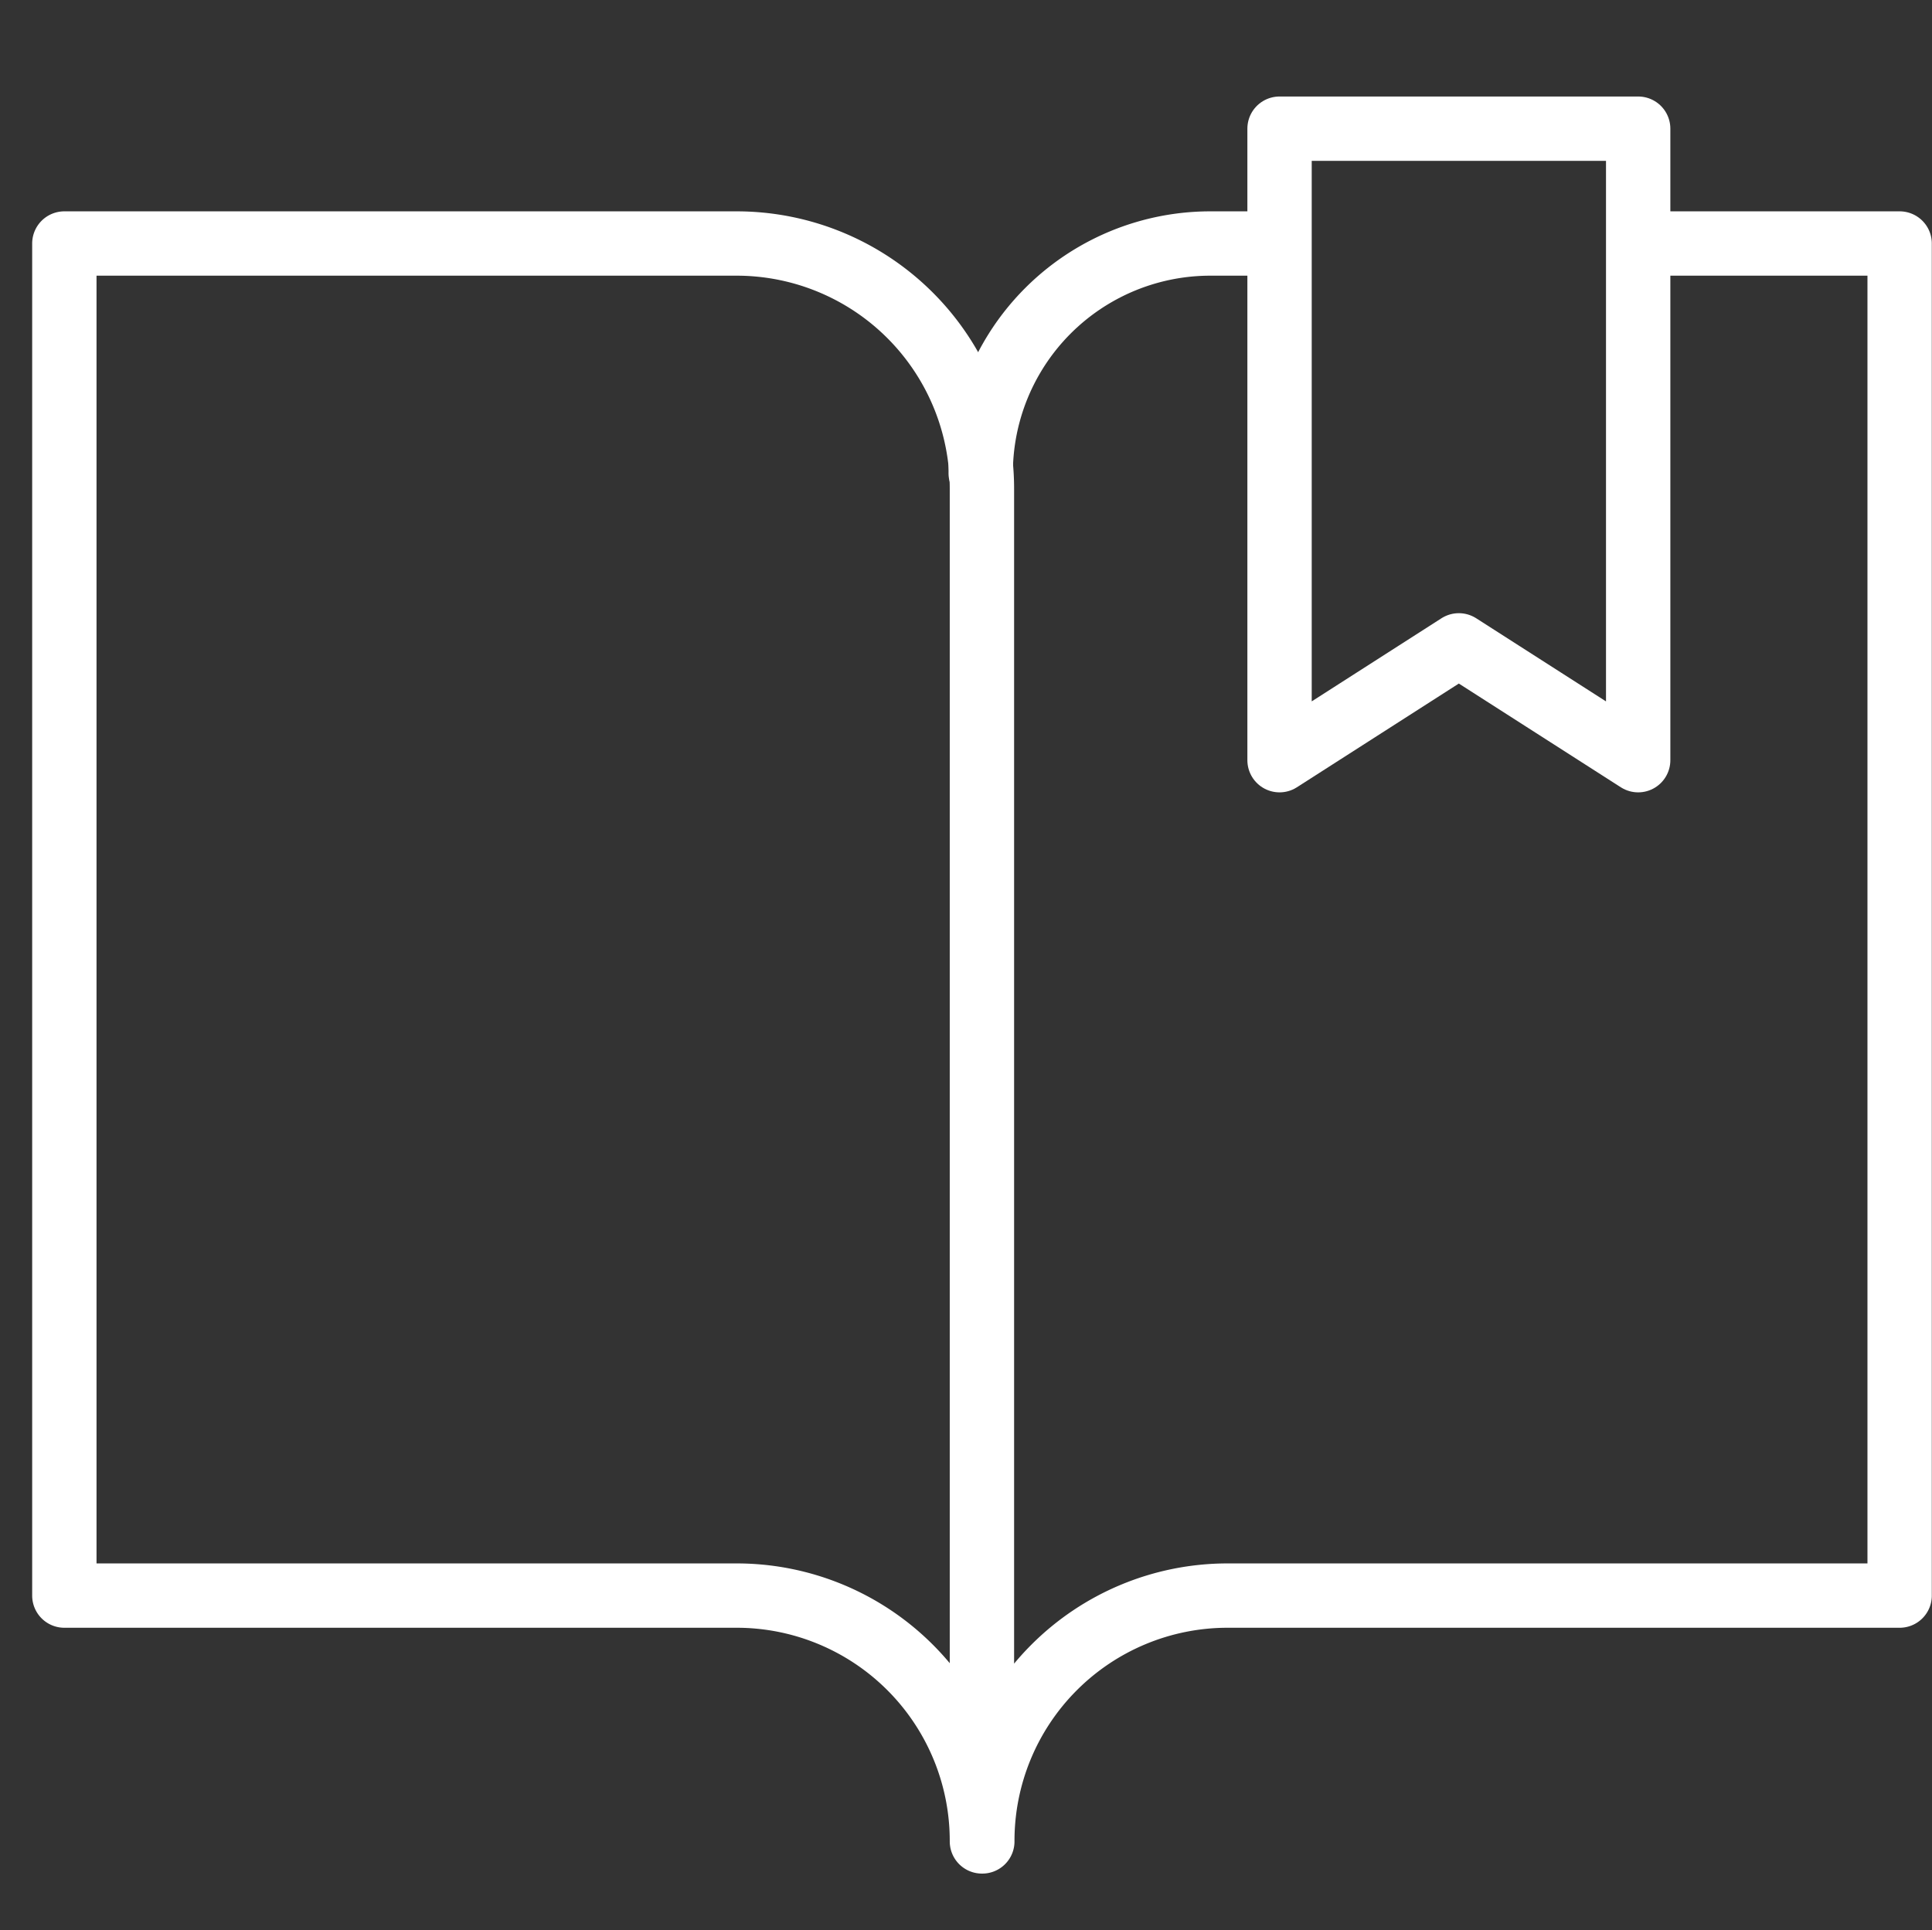
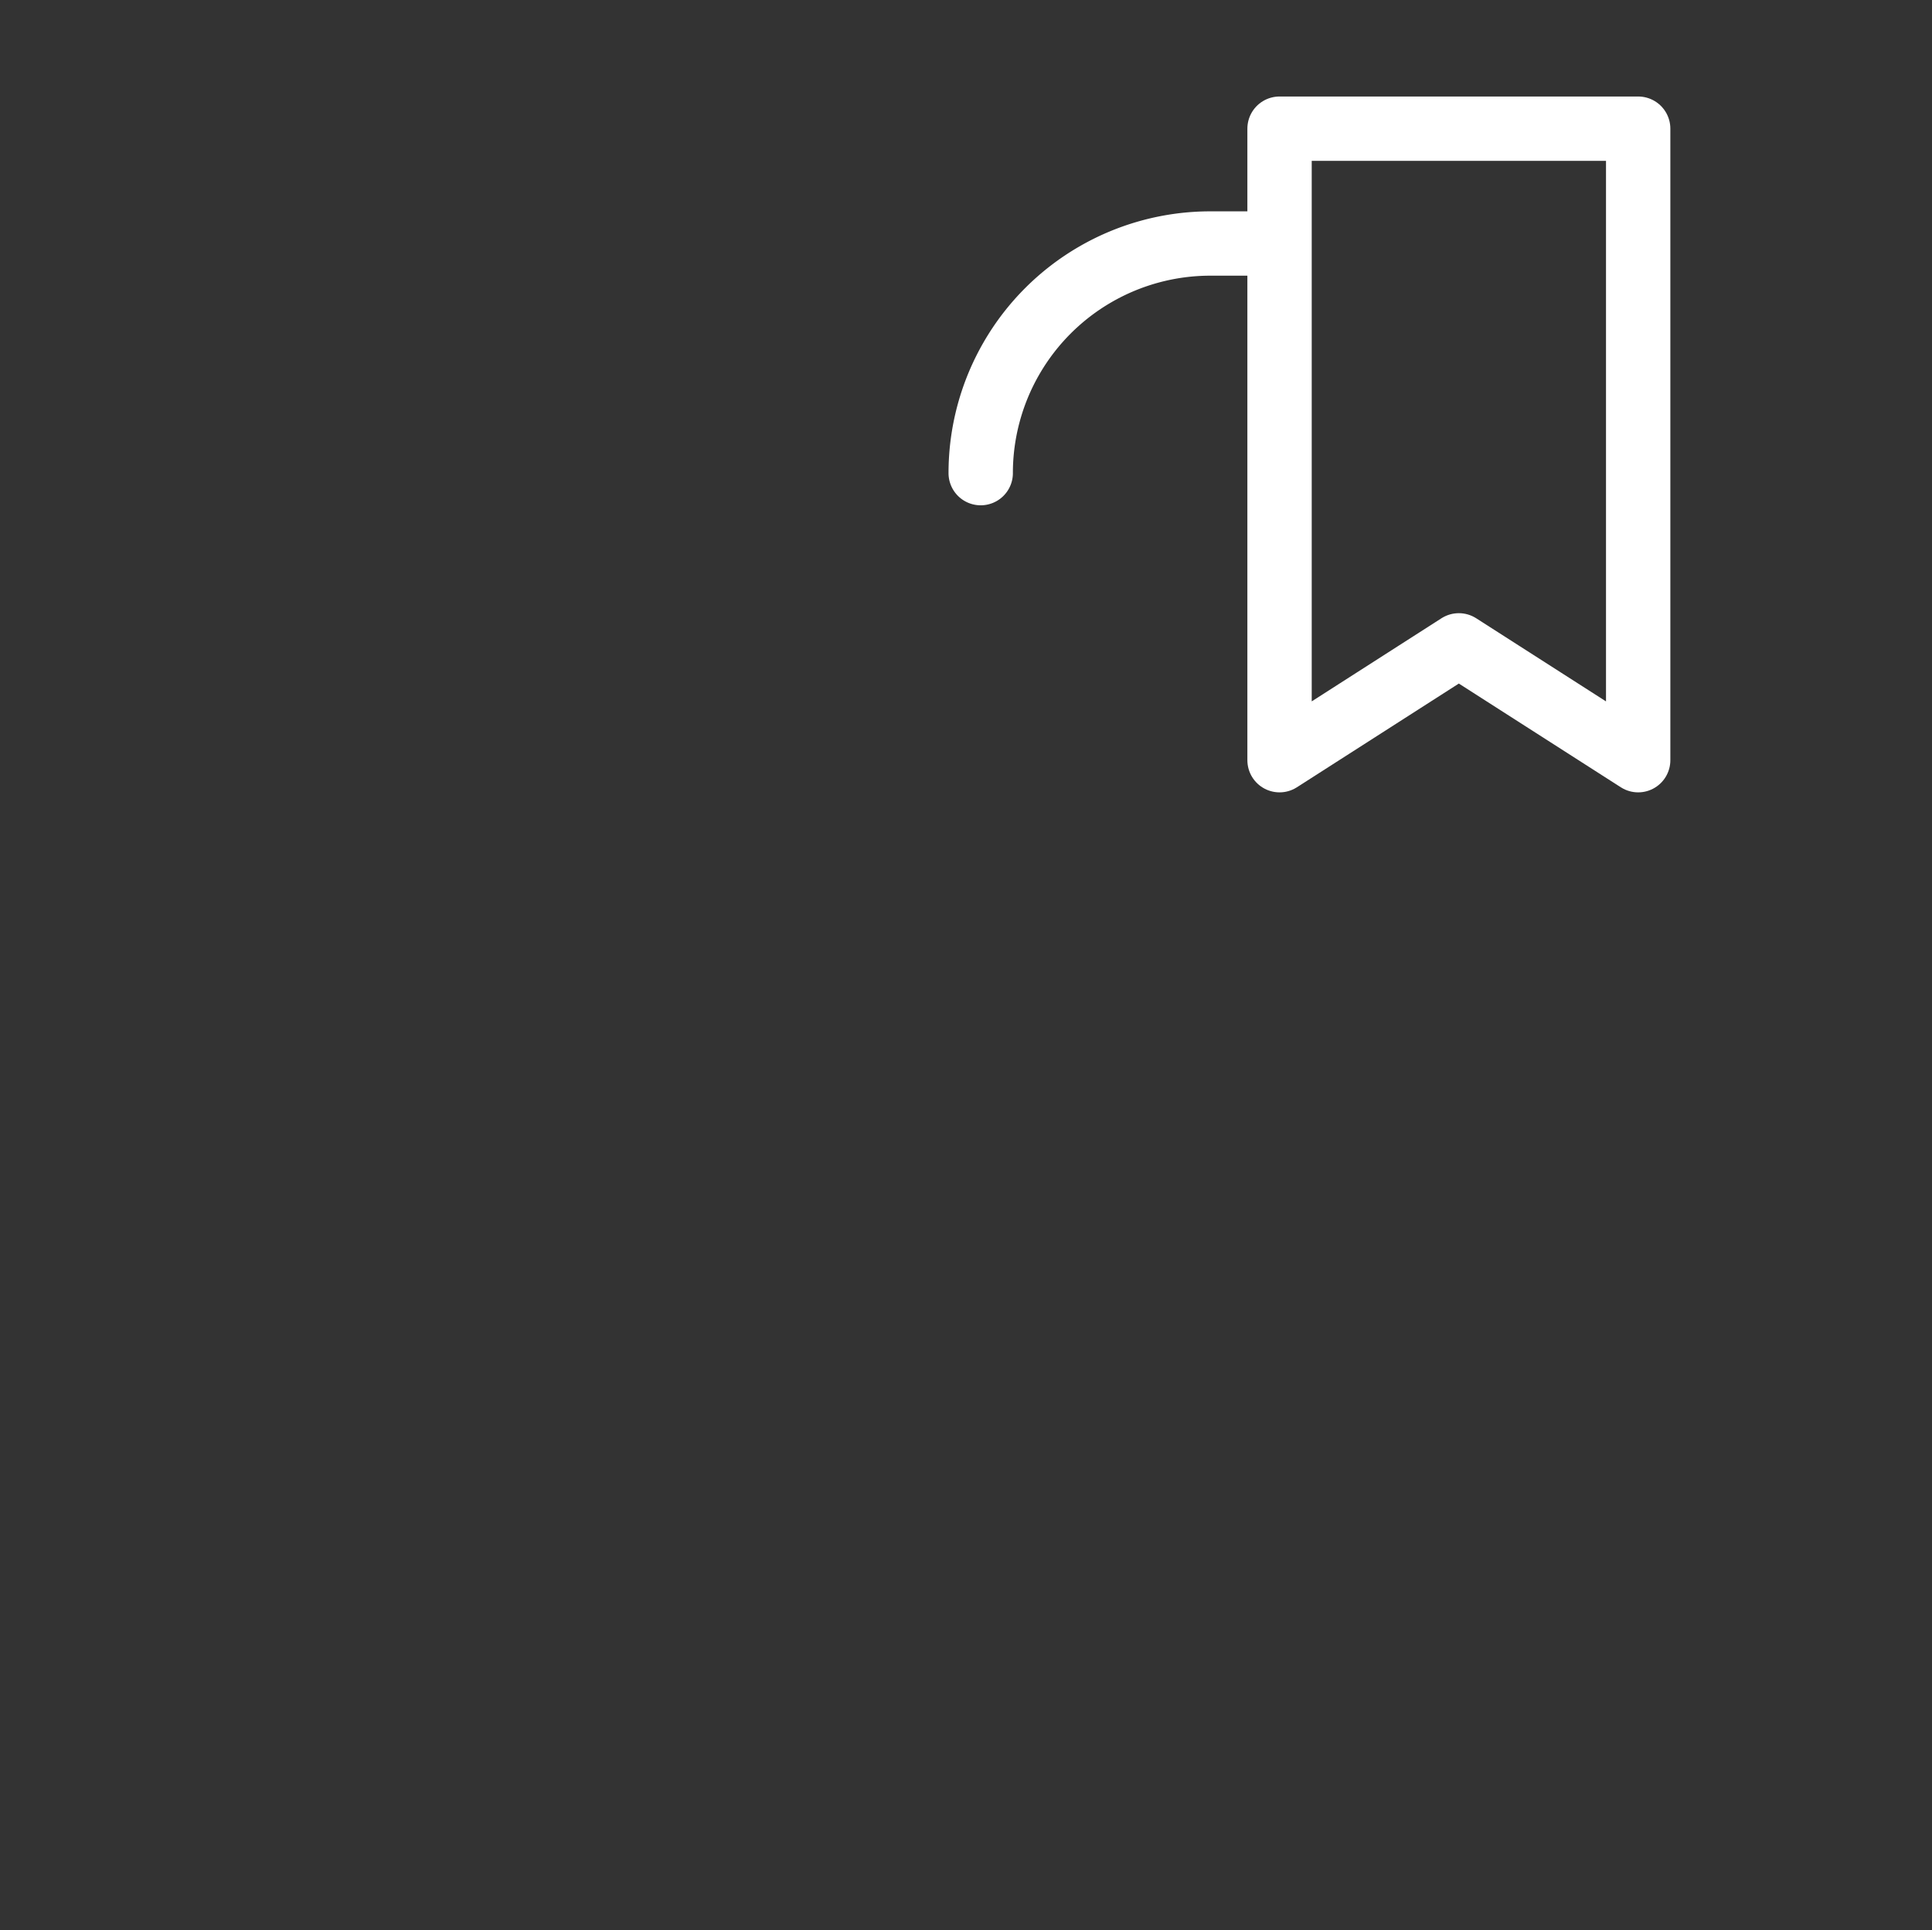
<svg xmlns="http://www.w3.org/2000/svg" width="30.023" height="30" viewBox="0 0 30.023 30">
  <rect x="0" y="0" width="30.023" height="30" fill="#333333" stroke="none" />
  <g id="learn" transform="translate(-925 -569)">
-     <rect id="Rectangle_132" data-name="Rectangle 132" width="30" height="30" transform="translate(925 569)" fill="none" />
    <g id="bookmark-ribbon-3481_f1170cf2-0a4a-44b4-89c1-3ecc7ba8a83a" transform="translate(926 571)">
-       <path id="layer2" d="M12.459,29.016a3.812,3.812,0,0,1,3.8,3.821V11.821A3.812,3.812,0,0,0,12.459,8H2V29.016ZM26.72,8h3.8V29.016H20.065a3.812,3.812,0,0,0-3.8,3.821" transform="translate(-2 -6.215)" fill="rgba(0,0,0,0)" stroke="#fff" stroke-linecap="round" stroke-linejoin="round" stroke-miterlimit="10" stroke-width="1" />
      <path id="layer2-2" data-name="layer2" d="M32,11.569A3.569,3.569,0,0,1,35.569,8h.892" transform="translate(-17.76 -6.215)" fill="rgba(0,0,0,0)" stroke="#fff" stroke-linecap="round" stroke-linejoin="round" stroke-miterlimit="10" stroke-width="1" />
      <path id="layer1" d="M47.573,13.816l-2.787-1.785L42,13.816V4h5.573Z" transform="translate(-23.116 -4)" fill="rgba(0,0,0,0)" stroke="#fff" stroke-linecap="round" stroke-linejoin="round" stroke-miterlimit="10" stroke-width="1" />
    </g>
  </g>
</svg>